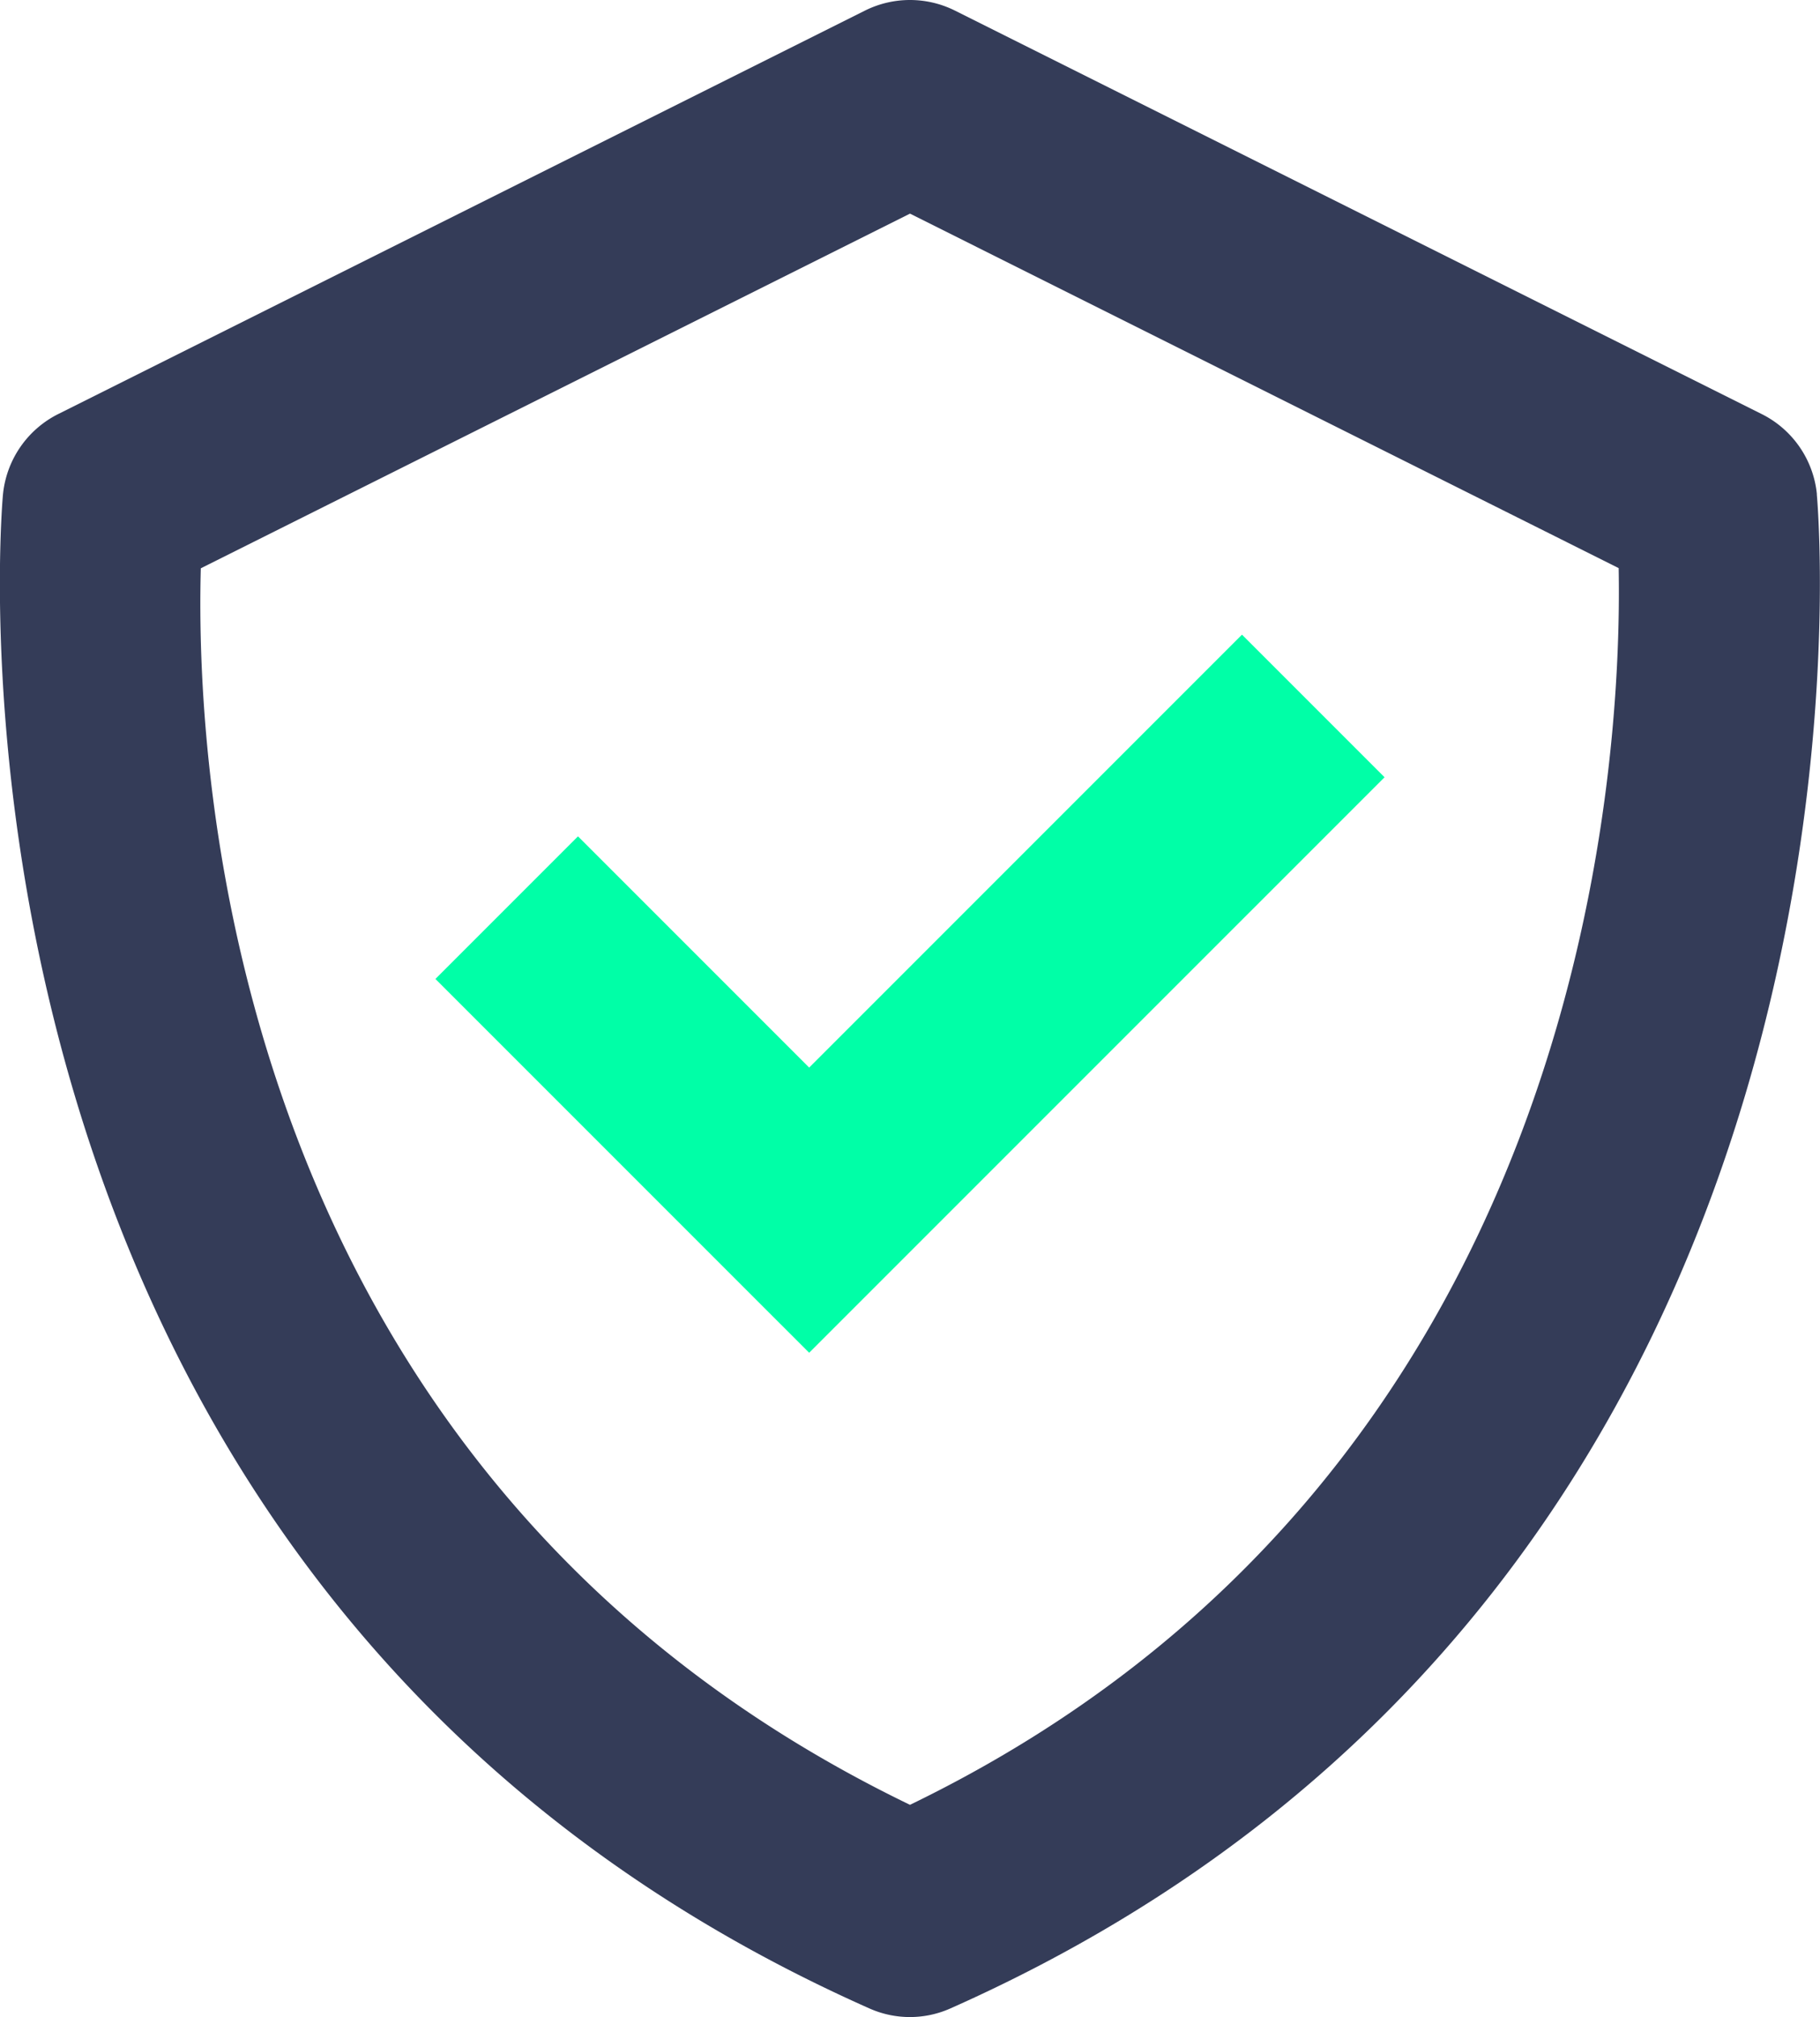
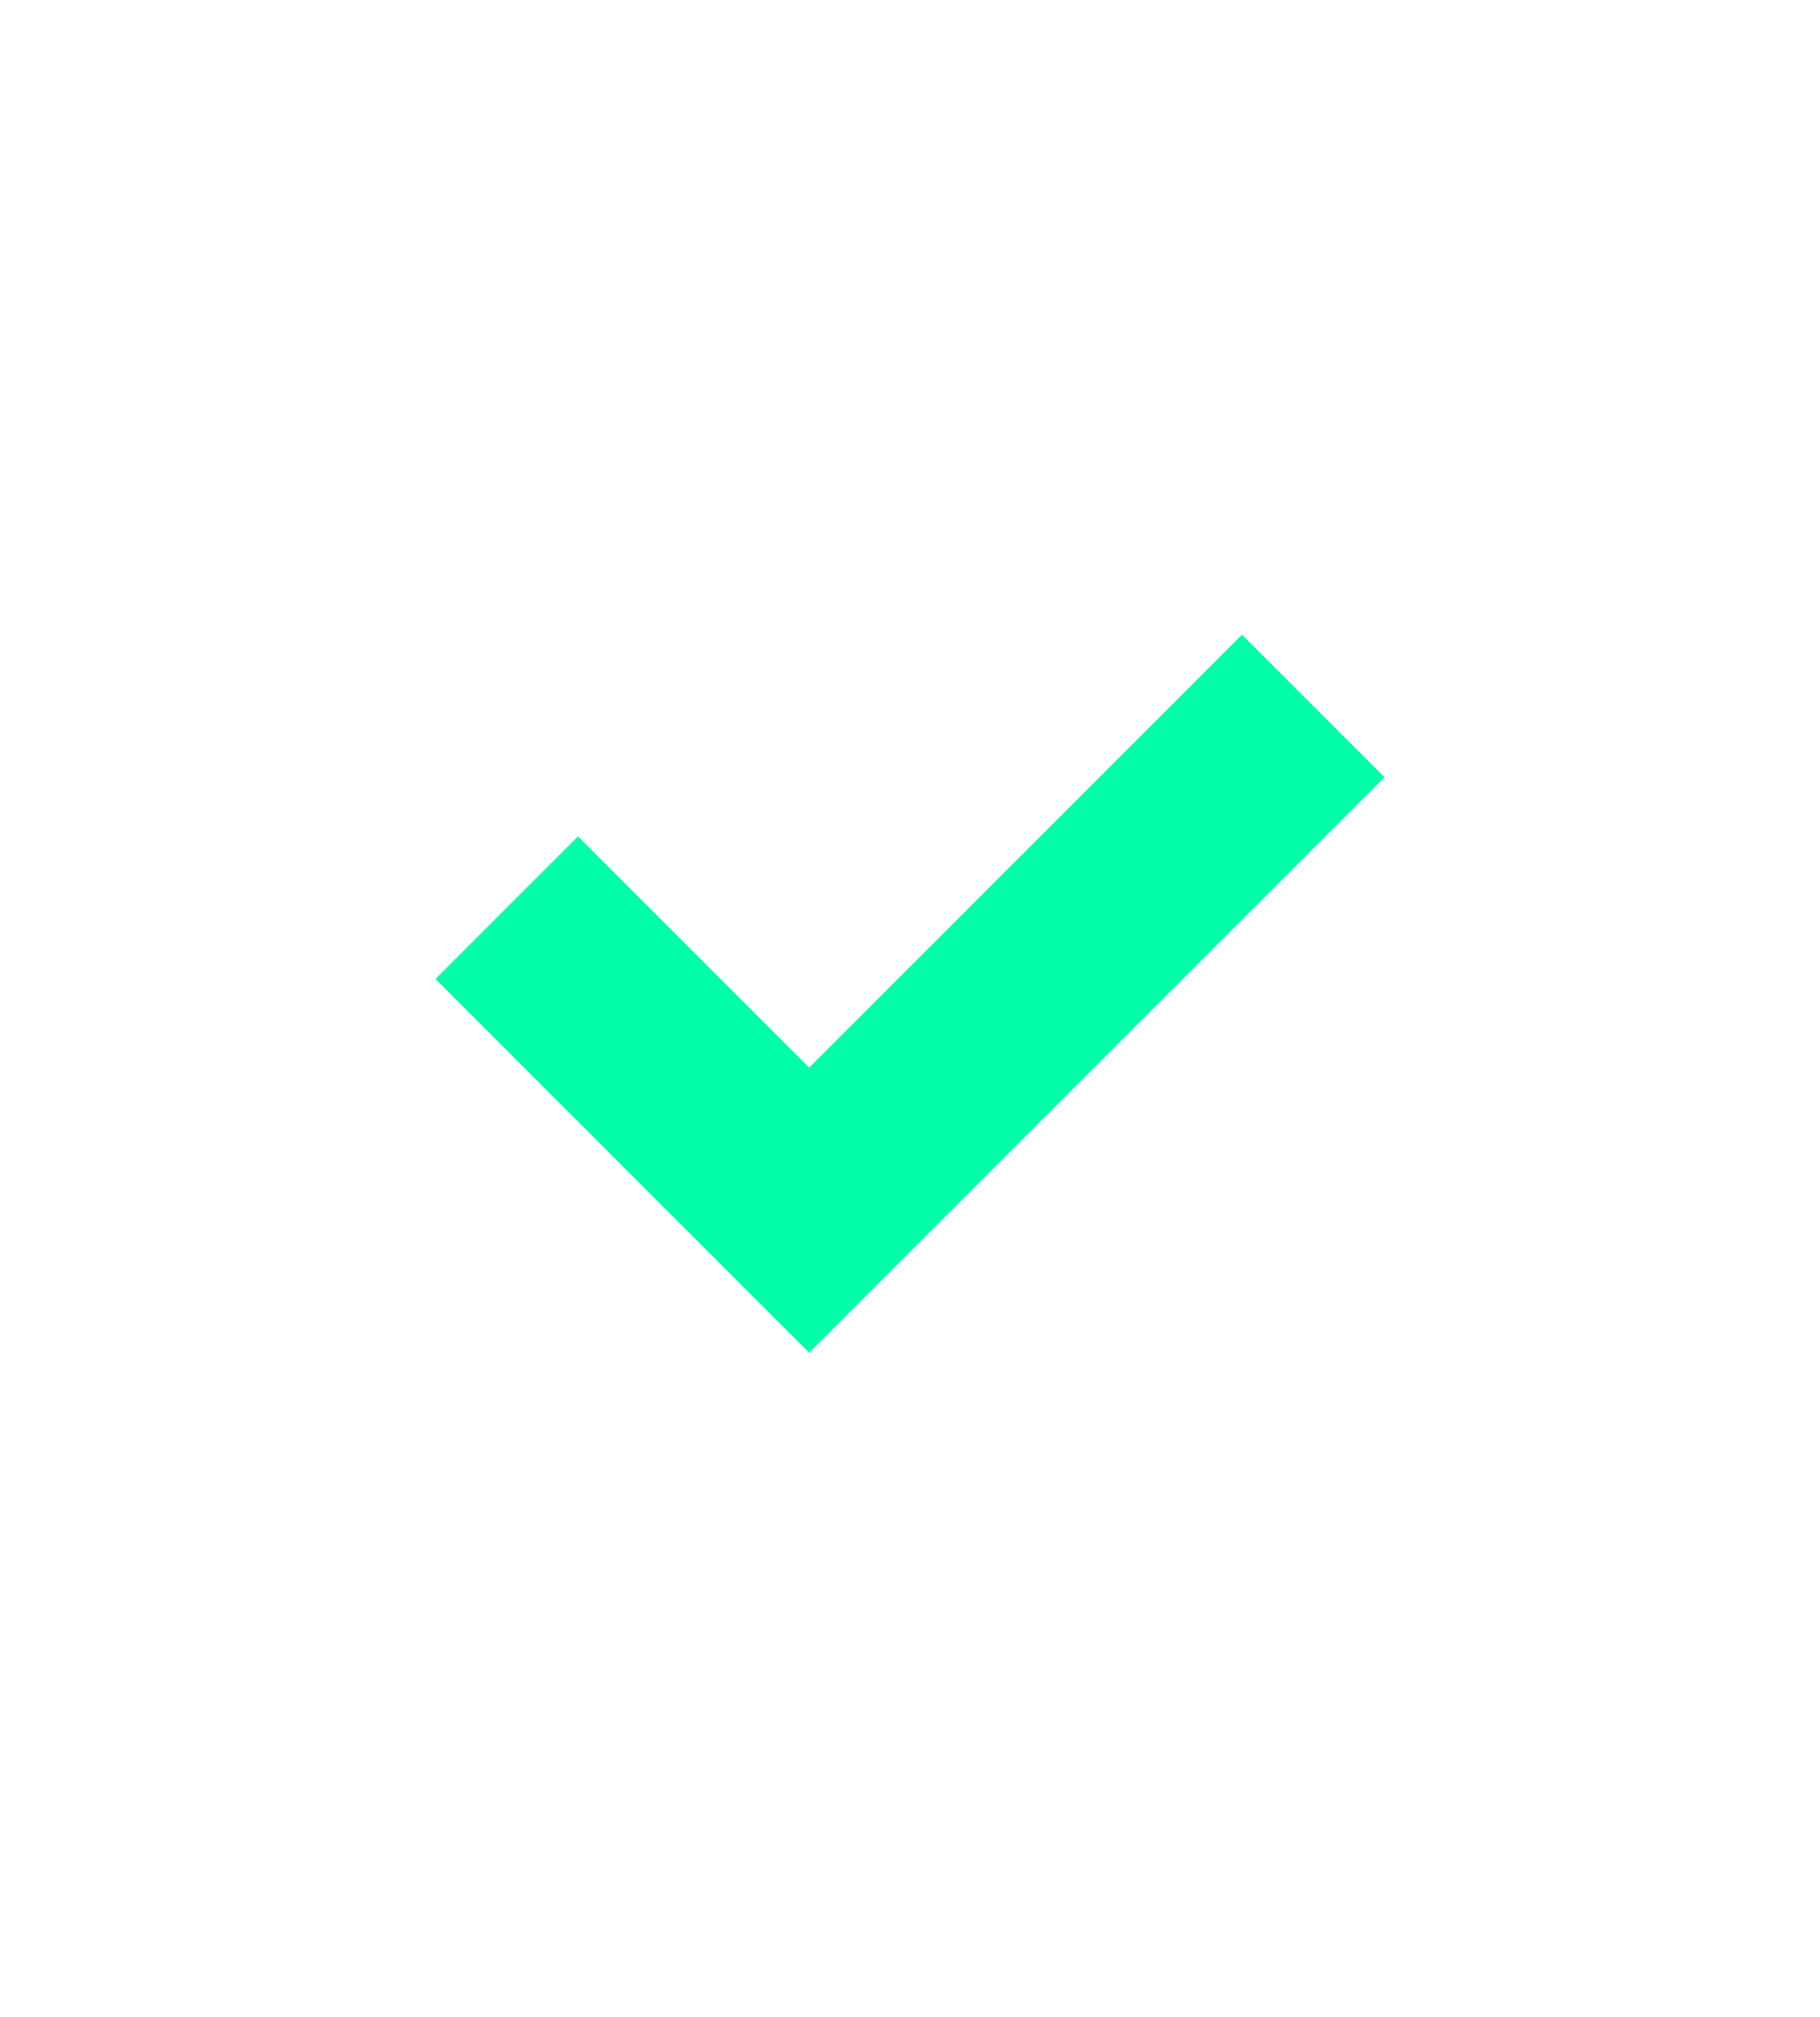
<svg xmlns="http://www.w3.org/2000/svg" width="62.555" height="69.313" viewBox="0 0 62.555 69.313">
  <g id="bx-check-shield" transform="translate(-2.974 -2)">
-     <path id="Pfad_806" data-name="Pfad 806" d="M65.422,18.982a3.458,3.458,0,0,0-1.9-2.755L35.8,2.366a3.465,3.465,0,0,0-3.1,0L4.977,16.227a3.472,3.472,0,0,0-1.9,2.755c-.038.371-3.33,37.311,29.764,52.028a3.42,3.42,0,0,0,2.814,0c33.094-14.717,29.8-51.654,29.764-52.028ZM34.251,64.02C10.795,52.682,9.686,28.484,9.876,21.529L34.251,9.341,58.609,21.522C58.737,28.414,57.473,52.772,34.251,64.02Z" transform="translate(0)" fill="#343c58" />
    <path id="Pfad_807" data-name="Pfad 807" d="M20.139,23.17l-7.946-7.946-4.9,4.9L20.139,32.969,39.915,13.193l-4.9-4.9Z" transform="translate(10.647 15.516)" fill="#00ffa7" />
  </g>
</svg>